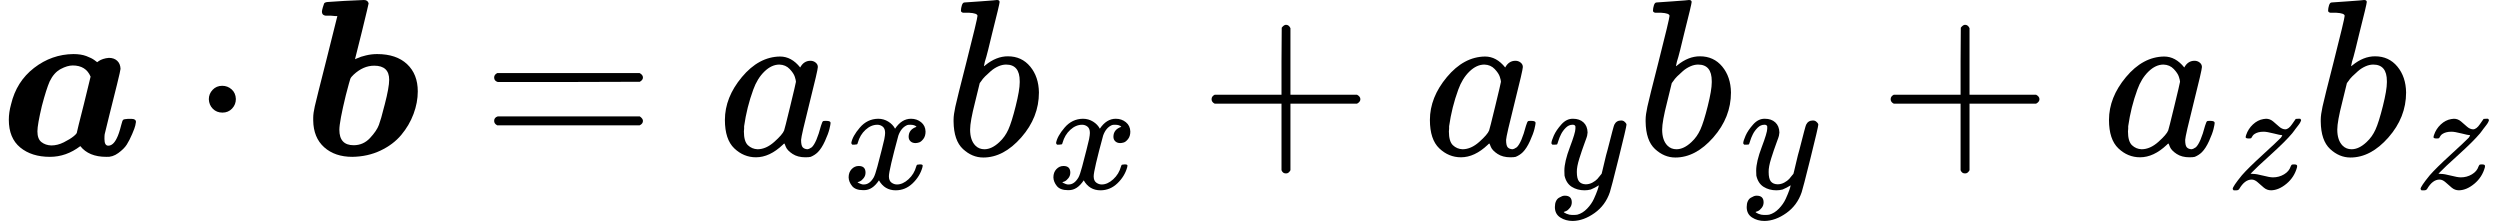
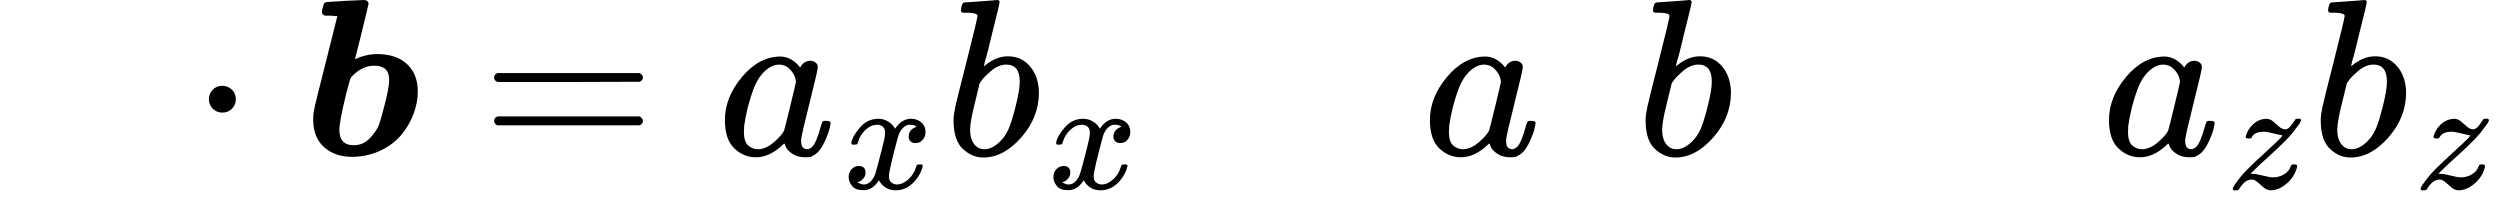
<svg xmlns="http://www.w3.org/2000/svg" xmlns:xlink="http://www.w3.org/1999/xlink" width="202.472px" height="17.896px" viewBox="0 -694 11186.4 989" aria-hidden="true">
  <defs>
-     <path id="MJX-34-TEX-BI-1D482" d="M222 -8Q140 -8 89 34T38 158Q38 191 48 227Q72 329 151 390T327 452Q361 452 385 443T421 425T433 416H434L441 421Q448 426 460 430T486 435Q509 435 523 422T538 386Q538 380 522 315T488 179T467 93Q466 87 466 72Q466 42 483 42Q505 42 521 75Q531 94 541 134Q546 155 550 158T571 162H576H587Q607 162 607 148Q606 142 604 132T590 94T566 47T528 9T474 -8Q396 -8 358 40Q295 -8 222 -8ZM404 351Q383 401 324 401Q300 401 270 385T221 330Q206 296 186 220Q166 136 166 106Q166 72 184 58T228 43Q256 43 284 57T328 84T343 103Q343 106 374 228L404 351Z" />
    <path id="MJX-34-TEX-N-22C5" d="M78 250Q78 274 95 292T138 310Q162 310 180 294T199 251Q199 226 182 208T139 190T96 207T78 250Z" />
    <path id="MJX-34-TEX-BI-1D483" d="M220 -8Q142 -8 94 35T45 155V167Q45 187 52 218T104 426L153 622H149Q148 622 144 622T134 623T122 624T111 624T101 624T96 625Q84 628 84 642Q84 647 88 661T94 679Q98 684 109 685T185 690Q258 694 272 694Q289 694 293 679Q293 676 263 553L232 429L244 434Q256 440 281 446T331 452Q417 452 465 407T513 285Q513 235 494 184T439 90T346 20T220 -8ZM385 337Q385 400 318 400Q269 400 226 360Q214 349 211 341T191 268Q162 149 162 113Q162 44 226 44Q269 44 299 76T339 135T362 215Q364 222 365 226Q385 303 385 337Z" />
    <path id="MJX-34-TEX-N-3D" d="M56 347Q56 360 70 367H707Q722 359 722 347Q722 336 708 328L390 327H72Q56 332 56 347ZM56 153Q56 168 72 173H708Q722 163 722 153Q722 140 707 133H70Q56 140 56 153Z" />
    <path id="MJX-34-TEX-I-1D44E" d="M33 157Q33 258 109 349T280 441Q331 441 370 392Q386 422 416 422Q429 422 439 414T449 394Q449 381 412 234T374 68Q374 43 381 35T402 26Q411 27 422 35Q443 55 463 131Q469 151 473 152Q475 153 483 153H487Q506 153 506 144Q506 138 501 117T481 63T449 13Q436 0 417 -8Q409 -10 393 -10Q359 -10 336 5T306 36L300 51Q299 52 296 50Q294 48 292 46Q233 -10 172 -10Q117 -10 75 30T33 157ZM351 328Q351 334 346 350T323 385T277 405Q242 405 210 374T160 293Q131 214 119 129Q119 126 119 118T118 106Q118 61 136 44T179 26Q217 26 254 59T298 110Q300 114 325 217T351 328Z" />
    <path id="MJX-34-TEX-I-1D465" d="M52 289Q59 331 106 386T222 442Q257 442 286 424T329 379Q371 442 430 442Q467 442 494 420T522 361Q522 332 508 314T481 292T458 288Q439 288 427 299T415 328Q415 374 465 391Q454 404 425 404Q412 404 406 402Q368 386 350 336Q290 115 290 78Q290 50 306 38T341 26Q378 26 414 59T463 140Q466 150 469 151T485 153H489Q504 153 504 145Q504 144 502 134Q486 77 440 33T333 -11Q263 -11 227 52Q186 -10 133 -10H127Q78 -10 57 16T35 71Q35 103 54 123T99 143Q142 143 142 101Q142 81 130 66T107 46T94 41L91 40Q91 39 97 36T113 29T132 26Q168 26 194 71Q203 87 217 139T245 247T261 313Q266 340 266 352Q266 380 251 392T217 404Q177 404 142 372T93 290Q91 281 88 280T72 278H58Q52 284 52 289Z" />
    <path id="MJX-34-TEX-I-1D44F" d="M73 647Q73 657 77 670T89 683Q90 683 161 688T234 694Q246 694 246 685T212 542Q204 508 195 472T180 418L176 399Q176 396 182 402Q231 442 283 442Q345 442 383 396T422 280Q422 169 343 79T173 -11Q123 -11 82 27T40 150V159Q40 180 48 217T97 414Q147 611 147 623T109 637Q104 637 101 637H96Q86 637 83 637T76 640T73 647ZM336 325V331Q336 405 275 405Q258 405 240 397T207 376T181 352T163 330L157 322L136 236Q114 150 114 114Q114 66 138 42Q154 26 178 26Q211 26 245 58Q270 81 285 114T318 219Q336 291 336 325Z" />
-     <path id="MJX-34-TEX-N-2B" d="M56 237T56 250T70 270H369V420L370 570Q380 583 389 583Q402 583 409 568V270H707Q722 262 722 250T707 230H409V-68Q401 -82 391 -82H389H387Q375 -82 369 -68V230H70Q56 237 56 250Z" />
-     <path id="MJX-34-TEX-I-1D466" d="M21 287Q21 301 36 335T84 406T158 442Q199 442 224 419T250 355Q248 336 247 334Q247 331 231 288T198 191T182 105Q182 62 196 45T238 27Q261 27 281 38T312 61T339 94Q339 95 344 114T358 173T377 247Q415 397 419 404Q432 431 462 431Q475 431 483 424T494 412T496 403Q496 390 447 193T391 -23Q363 -106 294 -155T156 -205Q111 -205 77 -183T43 -117Q43 -95 50 -80T69 -58T89 -48T106 -45Q150 -45 150 -87Q150 -107 138 -122T115 -142T102 -147L99 -148Q101 -153 118 -160T152 -167H160Q177 -167 186 -165Q219 -156 247 -127T290 -65T313 -9T321 21L315 17Q309 13 296 6T270 -6Q250 -11 231 -11Q185 -11 150 11T104 82Q103 89 103 113Q103 170 138 262T173 379Q173 380 173 381Q173 390 173 393T169 400T158 404H154Q131 404 112 385T82 344T65 302T57 280Q55 278 41 278H27Q21 284 21 287Z" />
    <path id="MJX-34-TEX-I-1D467" d="M347 338Q337 338 294 349T231 360Q211 360 197 356T174 346T162 335T155 324L153 320Q150 317 138 317Q117 317 117 325Q117 330 120 339Q133 378 163 406T229 440Q241 442 246 442Q271 442 291 425T329 392T367 375Q389 375 411 408T434 441Q435 442 449 442H462Q468 436 468 434Q468 430 463 420T449 399T432 377T418 358L411 349Q368 298 275 214T160 106L148 94L163 93Q185 93 227 82T290 71Q328 71 360 90T402 140Q406 149 409 151T424 153Q443 153 443 143Q443 138 442 134Q425 72 376 31T278 -11Q252 -11 232 6T193 40T155 57Q111 57 76 -3Q70 -11 59 -11H54H41Q35 -5 35 -2Q35 13 93 84Q132 129 225 214T340 322Q352 338 347 338Z" />
  </defs>
  <g stroke="currentColor" fill="currentColor" stroke-width="0" transform="scale(1,-1)">
    <g data-mml-node="math">
      <g data-mml-node="mi">
        <use data-c="1D482" xlink:href="#MJX-34-TEX-BI-1D482" />
      </g>
      <g data-mml-node="mo" transform="translate(855.2,0)">
        <use data-c="22C5" xlink:href="#MJX-34-TEX-N-22C5" />
      </g>
      <g data-mml-node="mi" transform="translate(1355.4,0)">
        <use data-c="1D483" xlink:href="#MJX-34-TEX-BI-1D483" />
      </g>
      <g data-mml-node="mo" transform="translate(2154.2,0)">
        <use data-c="3D" xlink:href="#MJX-34-TEX-N-3D" />
      </g>
      <g data-mml-node="msub" transform="translate(3210,0)">
        <g data-mml-node="mi">
          <use data-c="1D44E" xlink:href="#MJX-34-TEX-I-1D44E" />
        </g>
        <g data-mml-node="mi" transform="translate(562,-150) scale(0.707)">
          <use data-c="1D465" xlink:href="#MJX-34-TEX-I-1D465" />
        </g>
      </g>
      <g data-mml-node="msub" transform="translate(4226.5,0)">
        <g data-mml-node="mi">
          <use data-c="1D44F" xlink:href="#MJX-34-TEX-I-1D44F" />
        </g>
        <g data-mml-node="mi" transform="translate(462,-150) scale(0.707)">
          <use data-c="1D465" xlink:href="#MJX-34-TEX-I-1D465" />
        </g>
      </g>
      <g data-mml-node="mo" transform="translate(5365.2,0)">
        <use data-c="2B" xlink:href="#MJX-34-TEX-N-2B" />
      </g>
      <g data-mml-node="msub" transform="translate(6365.4,0)">
        <g data-mml-node="mi">
          <use data-c="1D44E" xlink:href="#MJX-34-TEX-I-1D44E" />
        </g>
        <g data-mml-node="mi" transform="translate(562,-150) scale(0.707)">
          <use data-c="1D466" xlink:href="#MJX-34-TEX-I-1D466" />
        </g>
      </g>
      <g data-mml-node="msub" transform="translate(7323.9,0)">
        <g data-mml-node="mi">
          <use data-c="1D44F" xlink:href="#MJX-34-TEX-I-1D44F" />
        </g>
        <g data-mml-node="mi" transform="translate(462,-150) scale(0.707)">
          <use data-c="1D466" xlink:href="#MJX-34-TEX-I-1D466" />
        </g>
      </g>
      <g data-mml-node="mo" transform="translate(8404.6,0)">
        <use data-c="2B" xlink:href="#MJX-34-TEX-N-2B" />
      </g>
      <g data-mml-node="msub" transform="translate(9404.8,0)">
        <g data-mml-node="mi">
          <use data-c="1D44E" xlink:href="#MJX-34-TEX-I-1D44E" />
        </g>
        <g data-mml-node="mi" transform="translate(562,-150) scale(0.707)">
          <use data-c="1D467" xlink:href="#MJX-34-TEX-I-1D467" />
        </g>
      </g>
      <g data-mml-node="msub" transform="translate(10345.6,0)">
        <g data-mml-node="mi">
          <use data-c="1D44F" xlink:href="#MJX-34-TEX-I-1D44F" />
        </g>
        <g data-mml-node="mi" transform="translate(462,-150) scale(0.707)">
          <use data-c="1D467" xlink:href="#MJX-34-TEX-I-1D467" />
        </g>
      </g>
    </g>
  </g>
</svg>